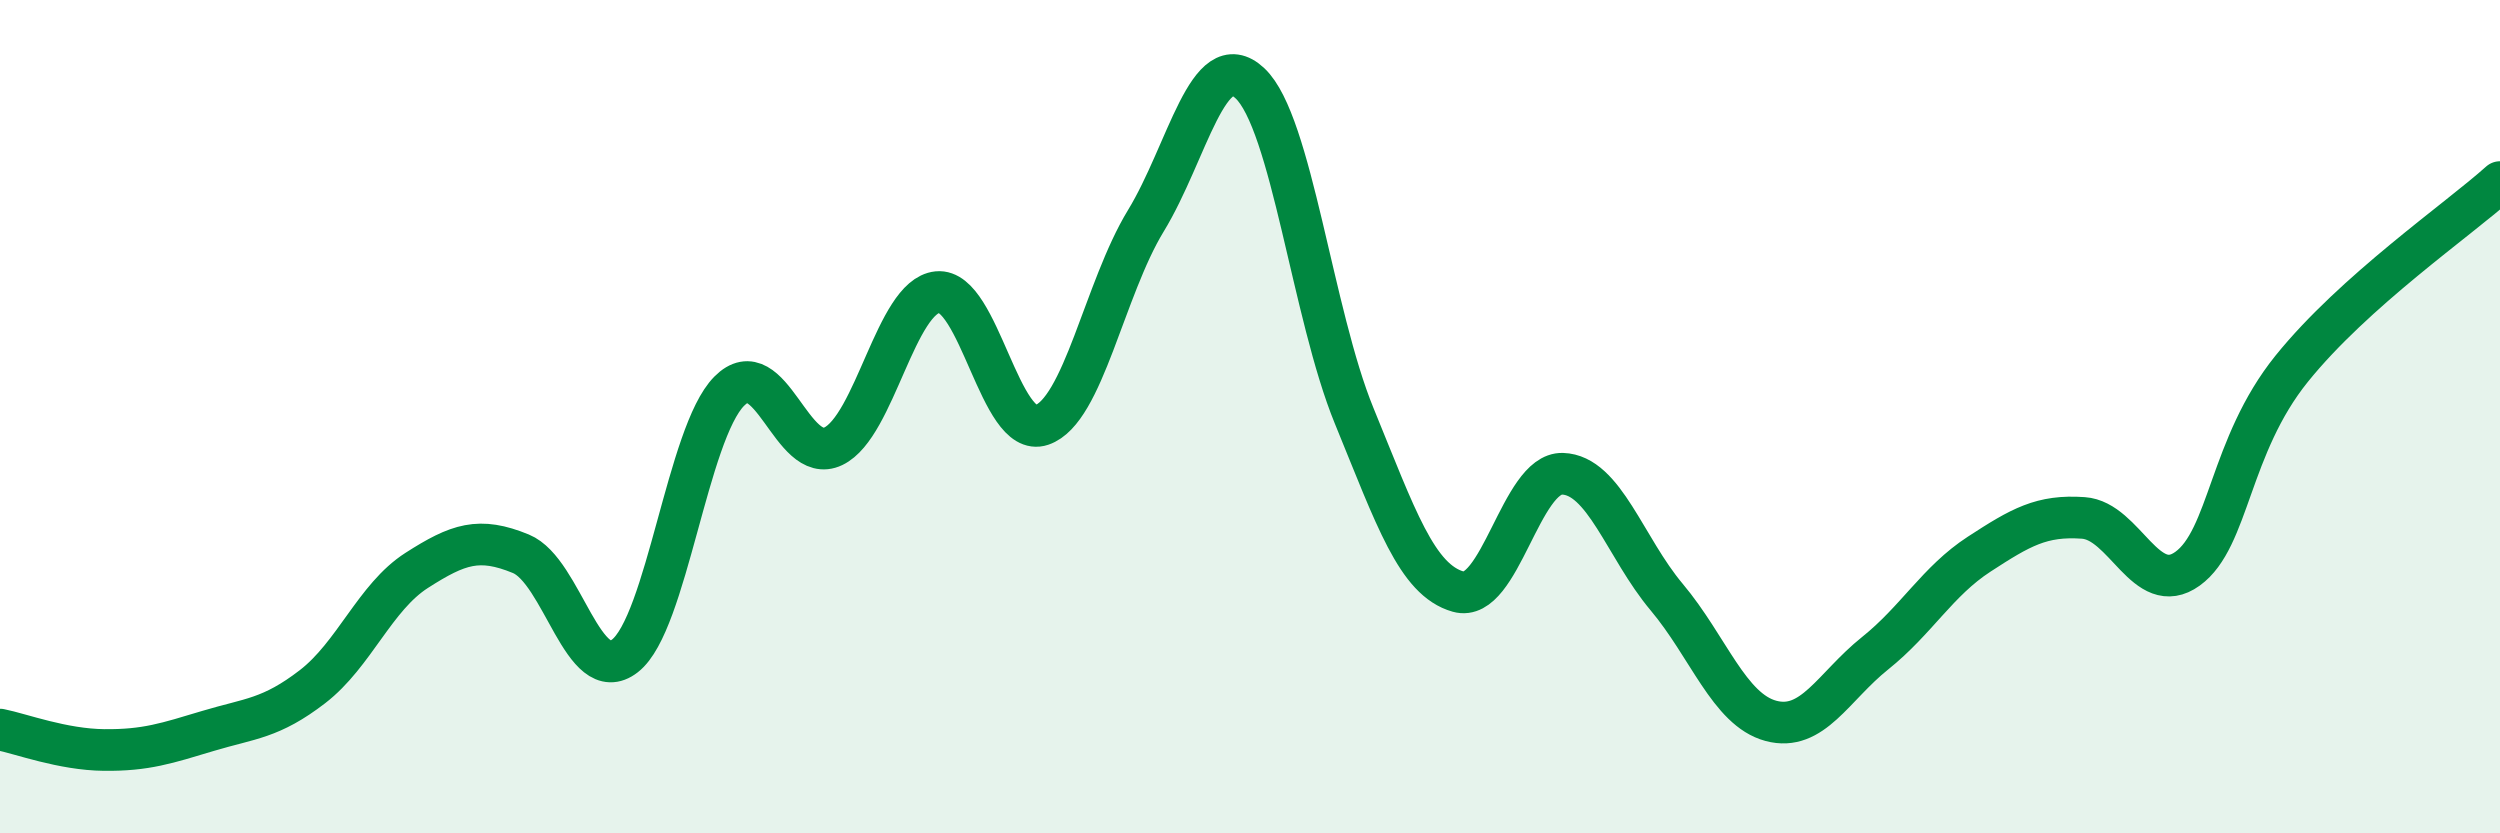
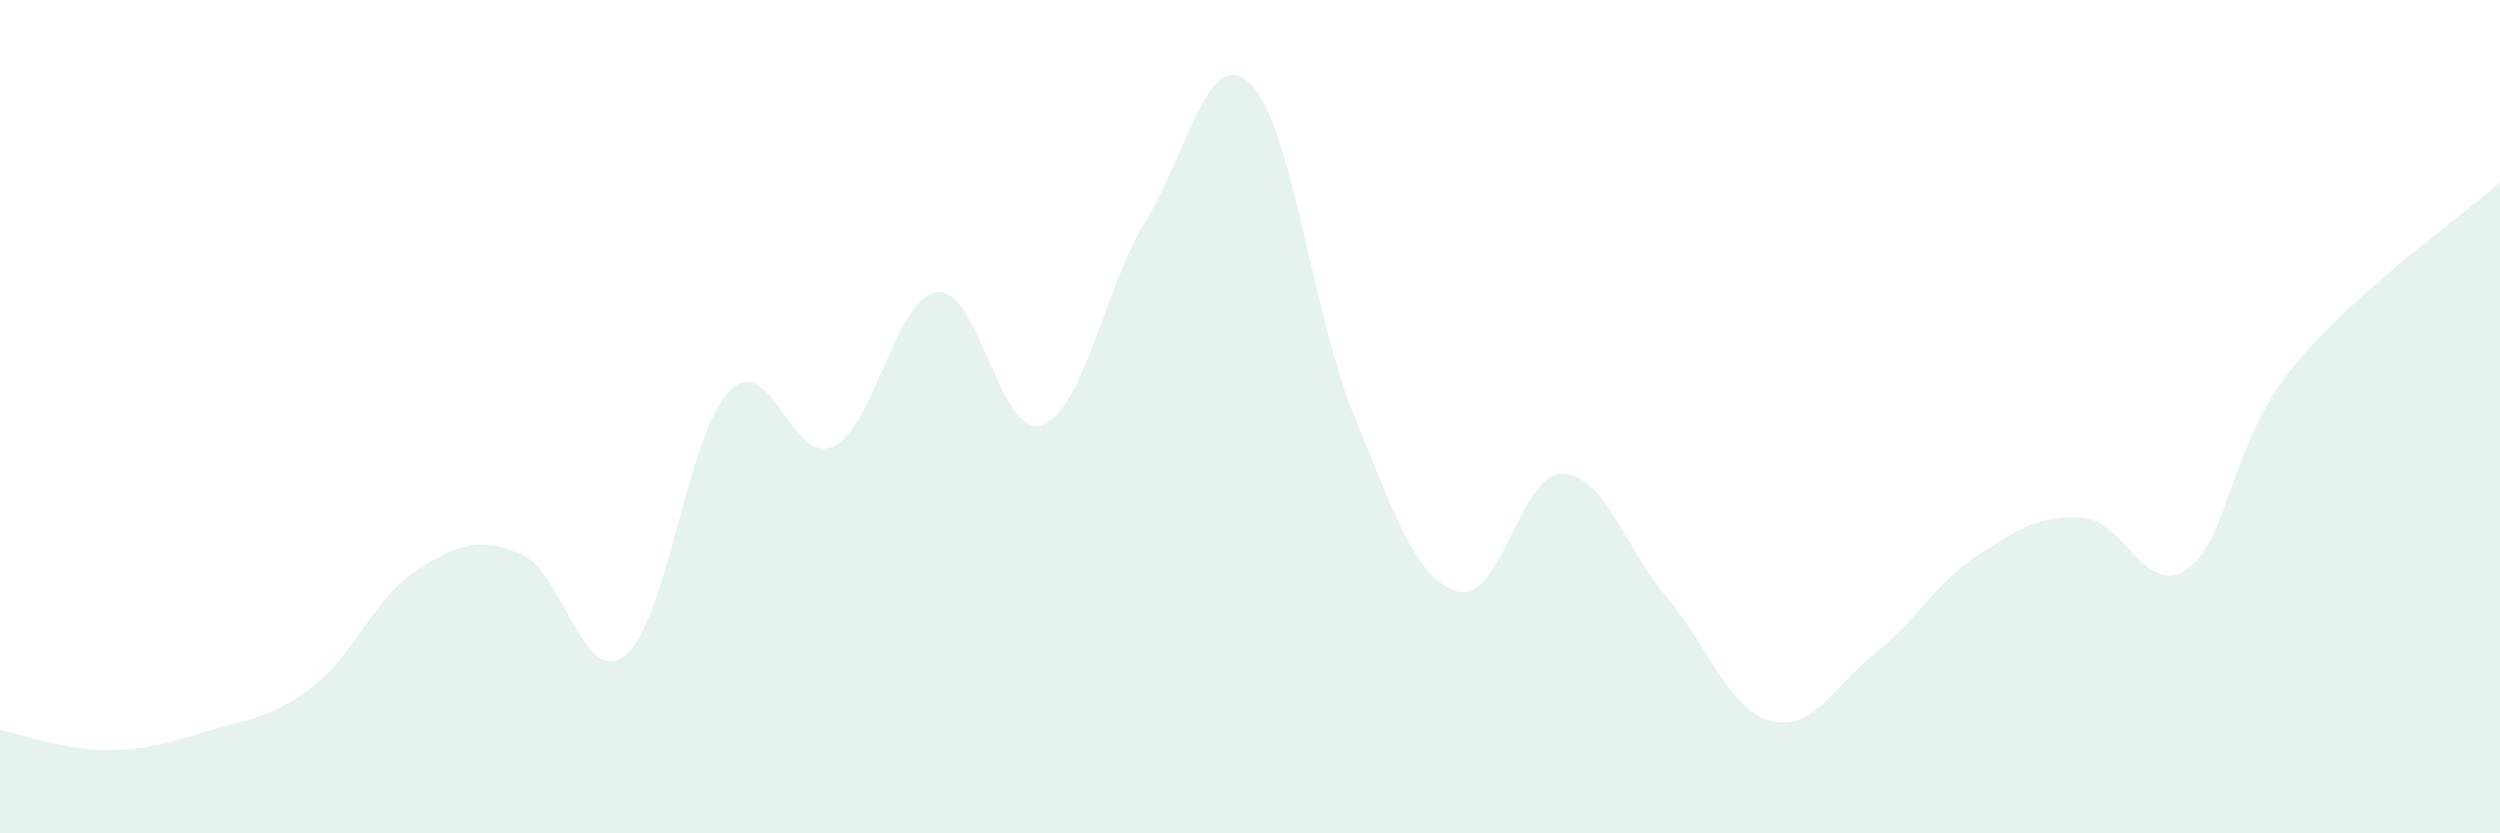
<svg xmlns="http://www.w3.org/2000/svg" width="60" height="20" viewBox="0 0 60 20">
  <path d="M 0,17.51 C 0.5,17.61 1.5,17.99 2.5,18 C 3.5,18.01 4,17.84 5,17.54 C 6,17.24 6.5,17.25 7.5,16.48 C 8.5,15.71 9,14.33 10,13.69 C 11,13.05 11.5,12.88 12.5,13.29 C 13.5,13.7 14,16.52 15,15.74 C 16,14.96 16.5,10.4 17.5,9.39 C 18.5,8.38 19,11.19 20,10.71 C 21,10.23 21.5,7.11 22.5,7.01 C 23.5,6.91 24,10.54 25,10.2 C 26,9.86 26.5,6.94 27.5,5.3 C 28.5,3.66 29,1.06 30,2 C 31,2.94 31.5,7.54 32.5,9.98 C 33.5,12.42 34,13.92 35,14.2 C 36,14.48 36.5,11.34 37.5,11.37 C 38.5,11.4 39,13.14 40,14.33 C 41,15.52 41.5,17.03 42.5,17.3 C 43.5,17.57 44,16.48 45,15.68 C 46,14.88 46.5,13.95 47.5,13.3 C 48.5,12.65 49,12.36 50,12.43 C 51,12.5 51.5,14.37 52.5,13.65 C 53.5,12.93 53.5,10.71 55,8.85 C 56.5,6.99 59,5.27 60,4.37L60 20L0 20Z" fill="#008740" opacity="0.1" stroke-linecap="round" stroke-linejoin="round" />
-   <path d="M 0,17.51 C 0.5,17.61 1.5,17.99 2.5,18 C 3.5,18.01 4,17.84 5,17.54 C 6,17.24 6.5,17.25 7.5,16.48 C 8.5,15.71 9,14.33 10,13.69 C 11,13.05 11.5,12.88 12.5,13.29 C 13.5,13.7 14,16.52 15,15.74 C 16,14.96 16.5,10.4 17.5,9.39 C 18.5,8.38 19,11.19 20,10.71 C 21,10.23 21.5,7.11 22.5,7.01 C 23.5,6.91 24,10.54 25,10.2 C 26,9.86 26.5,6.94 27.5,5.3 C 28.5,3.66 29,1.06 30,2 C 31,2.94 31.5,7.54 32.5,9.98 C 33.5,12.42 34,13.92 35,14.2 C 36,14.48 36.5,11.34 37.5,11.37 C 38.5,11.4 39,13.14 40,14.33 C 41,15.52 41.5,17.03 42.5,17.3 C 43.5,17.57 44,16.48 45,15.68 C 46,14.88 46.5,13.95 47.5,13.3 C 48.5,12.65 49,12.36 50,12.43 C 51,12.5 51.5,14.37 52.5,13.65 C 53.5,12.93 53.5,10.71 55,8.85 C 56.5,6.99 59,5.27 60,4.37" stroke="#008740" stroke-width="1" fill="none" stroke-linecap="round" stroke-linejoin="round" />
</svg>